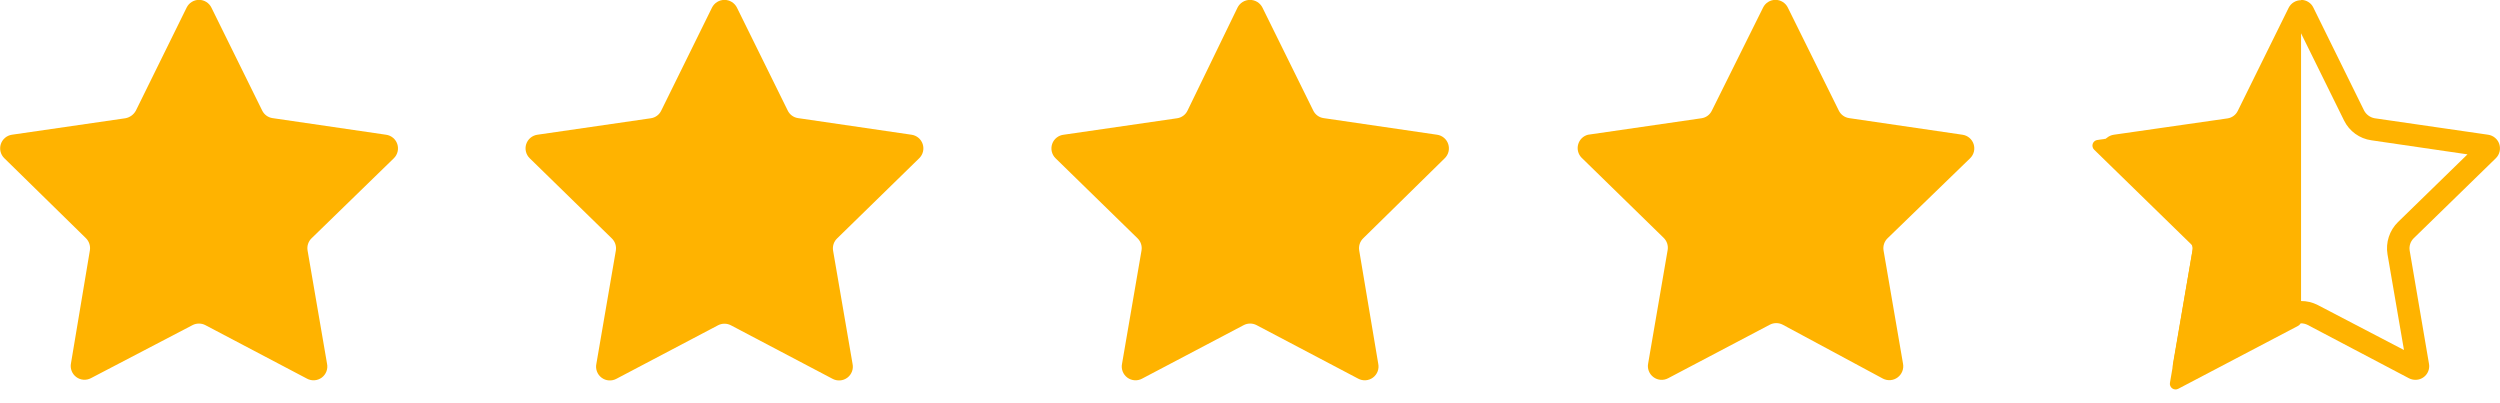
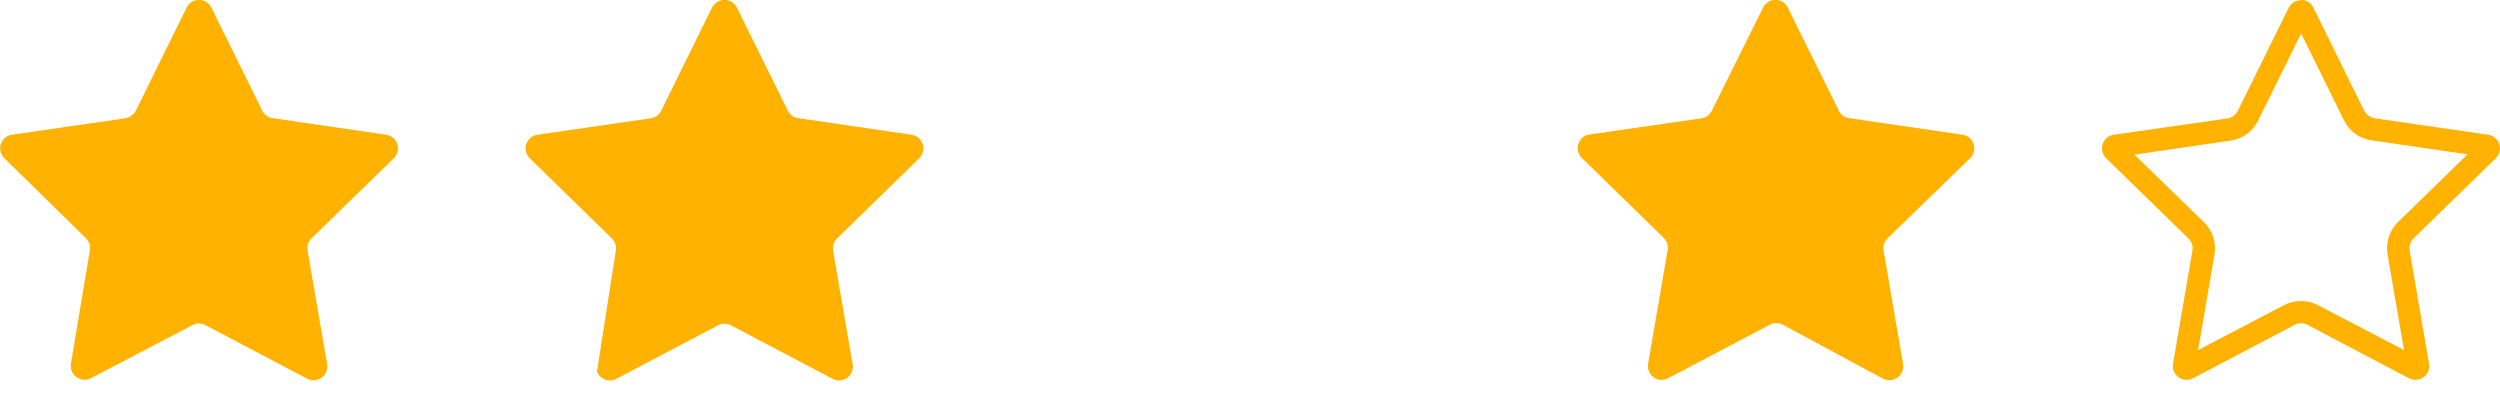
<svg xmlns="http://www.w3.org/2000/svg" width="180" height="29" viewBox="0 0 180 29" fill="none">
  <g clip-path="url(#clip0_180_133)">
    <g clip-path="url(#clip1_180_133)">
      <g clip-path="url(#clip2_180_133)">
        <path d="M15.219 0.543L18.875 7.954C18.945 8.099 19.049 8.226 19.179 8.322C19.308 8.418 19.46 8.48 19.62 8.504L27.796 9.701C27.98 9.726 28.154 9.802 28.297 9.921C28.44 10.039 28.547 10.196 28.605 10.372C28.664 10.549 28.671 10.738 28.627 10.919C28.583 11.1 28.49 11.264 28.357 11.394L22.435 17.154C22.319 17.265 22.233 17.403 22.182 17.555C22.131 17.707 22.118 17.869 22.144 18.028L23.546 26.182C23.585 26.368 23.571 26.561 23.504 26.739C23.438 26.916 23.321 27.071 23.169 27.185C23.017 27.298 22.835 27.366 22.646 27.379C22.456 27.393 22.267 27.352 22.101 27.261L14.787 23.41C14.644 23.335 14.485 23.297 14.324 23.297C14.162 23.297 14.003 23.335 13.86 23.41L6.547 27.228C6.38 27.316 6.193 27.355 6.005 27.34C5.817 27.325 5.638 27.257 5.488 27.144C5.337 27.031 5.222 26.877 5.156 26.701C5.089 26.525 5.074 26.334 5.112 26.15L6.471 18.028C6.497 17.87 6.484 17.709 6.436 17.557C6.387 17.406 6.303 17.267 6.191 17.154L0.302 11.383C0.172 11.254 0.081 11.091 0.038 10.912C-0.005 10.734 0.003 10.547 0.06 10.373C0.117 10.199 0.221 10.044 0.361 9.925C0.501 9.806 0.671 9.729 0.852 9.701L9.028 8.514C9.187 8.485 9.337 8.421 9.468 8.325C9.599 8.23 9.706 8.107 9.783 7.964L13.439 0.543C13.521 0.377 13.648 0.238 13.805 0.14C13.962 0.042 14.144 -0.01 14.329 -0.01C14.514 -0.01 14.696 0.042 14.853 0.14C15.01 0.238 15.137 0.377 15.219 0.543Z" fill="#FFB300" />
-         <path d="M53.057 0.543L56.713 7.953C56.782 8.099 56.886 8.226 57.016 8.322C57.146 8.418 57.298 8.48 57.457 8.504L65.633 9.701C65.817 9.727 65.989 9.805 66.131 9.924C66.272 10.043 66.378 10.2 66.435 10.376C66.493 10.553 66.499 10.741 66.455 10.921C66.41 11.101 66.316 11.265 66.183 11.394L60.273 17.165C60.157 17.276 60.07 17.414 60.019 17.566C59.969 17.718 59.956 17.88 59.981 18.038L61.383 26.193C61.423 26.378 61.409 26.572 61.342 26.749C61.275 26.927 61.159 27.082 61.007 27.195C60.854 27.309 60.673 27.377 60.483 27.39C60.294 27.404 60.105 27.362 59.938 27.271L52.625 23.421C52.482 23.346 52.323 23.307 52.161 23.307C52 23.307 51.841 23.346 51.697 23.421L44.385 27.271C44.218 27.362 44.029 27.404 43.839 27.39C43.65 27.377 43.468 27.309 43.316 27.195C43.164 27.082 43.047 26.927 42.981 26.749C42.914 26.572 42.899 26.378 42.939 26.193L44.341 18.038C44.367 17.88 44.354 17.718 44.303 17.566C44.252 17.414 44.166 17.276 44.05 17.165L38.139 11.394C38.006 11.265 37.912 11.101 37.868 10.921C37.823 10.741 37.83 10.553 37.887 10.376C37.945 10.2 38.05 10.043 38.192 9.924C38.334 9.805 38.506 9.727 38.689 9.701L46.865 8.514C47.025 8.491 47.176 8.428 47.306 8.332C47.436 8.236 47.54 8.11 47.609 7.964L51.266 0.543C51.35 0.378 51.478 0.239 51.636 0.141C51.794 0.044 51.976 -0.007 52.161 -0.007C52.347 -0.007 52.529 0.044 52.687 0.141C52.845 0.239 52.973 0.378 53.057 0.543Z" fill="#FFB300" />
-         <path d="M90.894 0.543L94.551 7.953C94.62 8.099 94.724 8.226 94.854 8.322C94.984 8.418 95.135 8.48 95.295 8.504L103.471 9.701C103.655 9.727 103.827 9.805 103.969 9.924C104.11 10.043 104.216 10.2 104.273 10.376C104.33 10.553 104.337 10.741 104.293 10.921C104.248 11.101 104.154 11.265 104.021 11.394L98.154 17.154C98.038 17.265 97.951 17.403 97.9 17.555C97.85 17.707 97.837 17.869 97.862 18.028L99.232 26.182C99.272 26.368 99.257 26.561 99.191 26.739C99.124 26.916 99.007 27.071 98.855 27.185C98.703 27.298 98.522 27.366 98.332 27.379C98.143 27.393 97.954 27.352 97.787 27.261L90.474 23.41C90.331 23.335 90.171 23.296 90.01 23.296C89.849 23.296 89.689 23.335 89.546 23.41L82.233 27.261C82.067 27.352 81.877 27.393 81.688 27.379C81.498 27.366 81.317 27.298 81.165 27.185C81.013 27.071 80.896 26.916 80.829 26.739C80.763 26.561 80.748 26.368 80.788 26.182L82.19 18.028C82.216 17.869 82.203 17.707 82.152 17.555C82.101 17.403 82.014 17.265 81.899 17.154L75.988 11.383C75.857 11.251 75.767 11.085 75.726 10.903C75.686 10.721 75.697 10.532 75.759 10.357C75.82 10.181 75.93 10.027 76.076 9.911C76.221 9.795 76.396 9.722 76.581 9.701L84.757 8.514C84.917 8.491 85.068 8.428 85.198 8.332C85.328 8.236 85.432 8.11 85.501 7.964L89.104 0.543C89.188 0.378 89.316 0.239 89.474 0.141C89.632 0.044 89.814 -0.007 89.999 -0.007C90.185 -0.007 90.367 0.044 90.525 0.141C90.683 0.239 90.811 0.378 90.894 0.543Z" fill="#FFB300" />
+         <path d="M53.057 0.543L56.713 7.953C56.782 8.099 56.886 8.226 57.016 8.322C57.146 8.418 57.298 8.48 57.457 8.504L65.633 9.701C65.817 9.727 65.989 9.805 66.131 9.924C66.272 10.043 66.378 10.2 66.435 10.376C66.493 10.553 66.499 10.741 66.455 10.921C66.41 11.101 66.316 11.265 66.183 11.394L60.273 17.165C60.157 17.276 60.07 17.414 60.019 17.566C59.969 17.718 59.956 17.88 59.981 18.038L61.383 26.193C61.423 26.378 61.409 26.572 61.342 26.749C61.275 26.927 61.159 27.082 61.007 27.195C60.854 27.309 60.673 27.377 60.483 27.39C60.294 27.404 60.105 27.362 59.938 27.271L52.625 23.421C52.482 23.346 52.323 23.307 52.161 23.307C52 23.307 51.841 23.346 51.697 23.421L44.385 27.271C44.218 27.362 44.029 27.404 43.839 27.39C43.65 27.377 43.468 27.309 43.316 27.195C43.164 27.082 43.047 26.927 42.981 26.749L44.341 18.038C44.367 17.88 44.354 17.718 44.303 17.566C44.252 17.414 44.166 17.276 44.05 17.165L38.139 11.394C38.006 11.265 37.912 11.101 37.868 10.921C37.823 10.741 37.83 10.553 37.887 10.376C37.945 10.2 38.05 10.043 38.192 9.924C38.334 9.805 38.506 9.727 38.689 9.701L46.865 8.514C47.025 8.491 47.176 8.428 47.306 8.332C47.436 8.236 47.54 8.11 47.609 7.964L51.266 0.543C51.35 0.378 51.478 0.239 51.636 0.141C51.794 0.044 51.976 -0.007 52.161 -0.007C52.347 -0.007 52.529 0.044 52.687 0.141C52.845 0.239 52.973 0.378 53.057 0.543Z" fill="#FFB300" />
        <path d="M128.722 0.543L132.39 7.954C132.459 8.099 132.563 8.226 132.693 8.322C132.823 8.418 132.974 8.48 133.134 8.504L141.299 9.701C141.483 9.727 141.655 9.805 141.797 9.924C141.938 10.043 142.044 10.2 142.101 10.376C142.158 10.553 142.165 10.742 142.121 10.921C142.076 11.101 141.982 11.265 141.849 11.394L135.906 17.154C135.79 17.265 135.704 17.403 135.653 17.555C135.602 17.707 135.589 17.869 135.615 18.028L137.017 26.182C137.052 26.367 137.035 26.558 136.966 26.733C136.898 26.908 136.782 27.061 136.631 27.173C136.481 27.286 136.301 27.354 136.114 27.369C135.927 27.384 135.739 27.347 135.572 27.261L128.356 23.378C128.212 23.303 128.053 23.264 127.892 23.264C127.73 23.264 127.571 23.303 127.428 23.378L120.115 27.228C119.948 27.319 119.759 27.36 119.57 27.347C119.38 27.334 119.199 27.266 119.047 27.152C118.894 27.039 118.778 26.884 118.711 26.706C118.644 26.529 118.63 26.335 118.67 26.15L120.072 17.995C120.098 17.837 120.084 17.675 120.034 17.523C119.983 17.371 119.896 17.233 119.781 17.122L113.87 11.351C113.749 11.226 113.663 11.072 113.621 10.904C113.579 10.736 113.581 10.56 113.628 10.393C113.675 10.226 113.765 10.074 113.888 9.953C114.012 9.831 114.166 9.744 114.334 9.701L122.51 8.514C122.669 8.491 122.821 8.429 122.951 8.333C123.08 8.237 123.185 8.11 123.254 7.964L126.943 0.543C127.025 0.377 127.151 0.238 127.309 0.14C127.466 0.042 127.647 -0.01 127.833 -0.01C128.018 -0.01 128.199 0.042 128.356 0.14C128.514 0.238 128.64 0.377 128.722 0.543Z" fill="#FFB300" />
        <path d="M165.676 2.399L168.772 8.676C168.958 9.056 169.234 9.384 169.576 9.632C169.918 9.88 170.316 10.041 170.735 10.1L177.659 11.114L172.655 15.989C172.352 16.287 172.125 16.653 171.994 17.056C171.862 17.46 171.83 17.889 171.9 18.308L173.086 25.201L166.884 21.965C166.511 21.771 166.096 21.671 165.676 21.674C165.252 21.672 164.835 21.772 164.457 21.965L158.266 25.201L159.442 18.33C159.515 17.912 159.486 17.482 159.357 17.078C159.227 16.674 159.001 16.308 158.697 16.011L153.682 11.135L160.606 10.121C161.026 10.061 161.424 9.899 161.768 9.651C162.112 9.404 162.39 9.076 162.58 8.698L165.676 2.42M165.676 0.015C165.49 0.013 165.308 0.064 165.15 0.162C164.991 0.259 164.864 0.399 164.781 0.565L161.124 7.975C161.055 8.121 160.951 8.247 160.821 8.343C160.691 8.439 160.54 8.502 160.38 8.525L152.193 9.701C152.01 9.727 151.838 9.805 151.696 9.924C151.554 10.043 151.449 10.2 151.391 10.376C151.334 10.553 151.327 10.741 151.372 10.921C151.416 11.101 151.51 11.265 151.643 11.394L157.565 17.165C157.68 17.276 157.767 17.414 157.818 17.566C157.869 17.718 157.882 17.88 157.856 18.038L156.454 26.193C156.43 26.335 156.438 26.481 156.477 26.62C156.515 26.759 156.584 26.888 156.677 26.998C156.77 27.107 156.887 27.196 157.018 27.256C157.149 27.316 157.291 27.347 157.435 27.347C157.596 27.346 157.755 27.309 157.899 27.239L165.212 23.389C165.356 23.315 165.515 23.278 165.676 23.281C165.837 23.282 165.995 23.318 166.14 23.389L173.453 27.239C173.597 27.311 173.756 27.348 173.917 27.347C174.061 27.348 174.203 27.317 174.333 27.256C174.464 27.196 174.58 27.107 174.672 26.997C174.765 26.887 174.832 26.758 174.869 26.619C174.907 26.48 174.913 26.334 174.887 26.193L173.496 18.038C173.471 17.881 173.483 17.72 173.532 17.568C173.58 17.416 173.664 17.278 173.776 17.165L179.698 11.394C179.831 11.265 179.925 11.101 179.969 10.921C180.014 10.741 180.007 10.553 179.95 10.376C179.893 10.2 179.787 10.043 179.645 9.924C179.504 9.805 179.331 9.727 179.148 9.701L170.972 8.514C170.813 8.485 170.663 8.42 170.532 8.325C170.401 8.23 170.294 8.107 170.217 7.964L166.56 0.543C166.481 0.377 166.355 0.237 166.198 0.14C166.042 0.042 165.86 -0.009 165.676 -0.007V0.015Z" fill="#FFB300" />
-         <path d="M165.676 23.108V0.716C165.679 0.62 165.648 0.526 165.59 0.451C165.531 0.375 165.447 0.322 165.354 0.302C165.26 0.281 165.162 0.294 165.077 0.338C164.992 0.383 164.925 0.455 164.888 0.543L160.984 8.45C160.955 8.509 160.913 8.56 160.86 8.6C160.808 8.639 160.746 8.665 160.682 8.676L151.006 10.078C150.93 10.089 150.859 10.121 150.8 10.171C150.741 10.22 150.698 10.285 150.674 10.358C150.651 10.431 150.648 10.509 150.667 10.584C150.685 10.658 150.725 10.726 150.78 10.779L157.759 17.585C157.806 17.631 157.842 17.686 157.862 17.749C157.883 17.811 157.888 17.877 157.877 17.941L156.238 27.552C156.223 27.628 156.229 27.706 156.257 27.779C156.285 27.851 156.333 27.914 156.395 27.96C156.457 28.006 156.531 28.034 156.608 28.04C156.685 28.046 156.763 28.03 156.831 27.994L165.46 23.464C165.526 23.431 165.581 23.38 165.62 23.317C165.658 23.254 165.677 23.182 165.676 23.108Z" fill="#FFB300" />
      </g>
    </g>
  </g>
  <defs>
    <clipPath id="clip0_180_133">
      <rect width="180" height="28.03" fill="white" />
    </clipPath>
    <clipPath id="clip1_180_133">
      <rect width="180" height="28.03" fill="white" />
    </clipPath>
    <clipPath id="clip2_180_133">
      <rect width="180" height="28.044" fill="white" transform="translate(0 -0.007)" />
    </clipPath>
  </defs>
</svg>